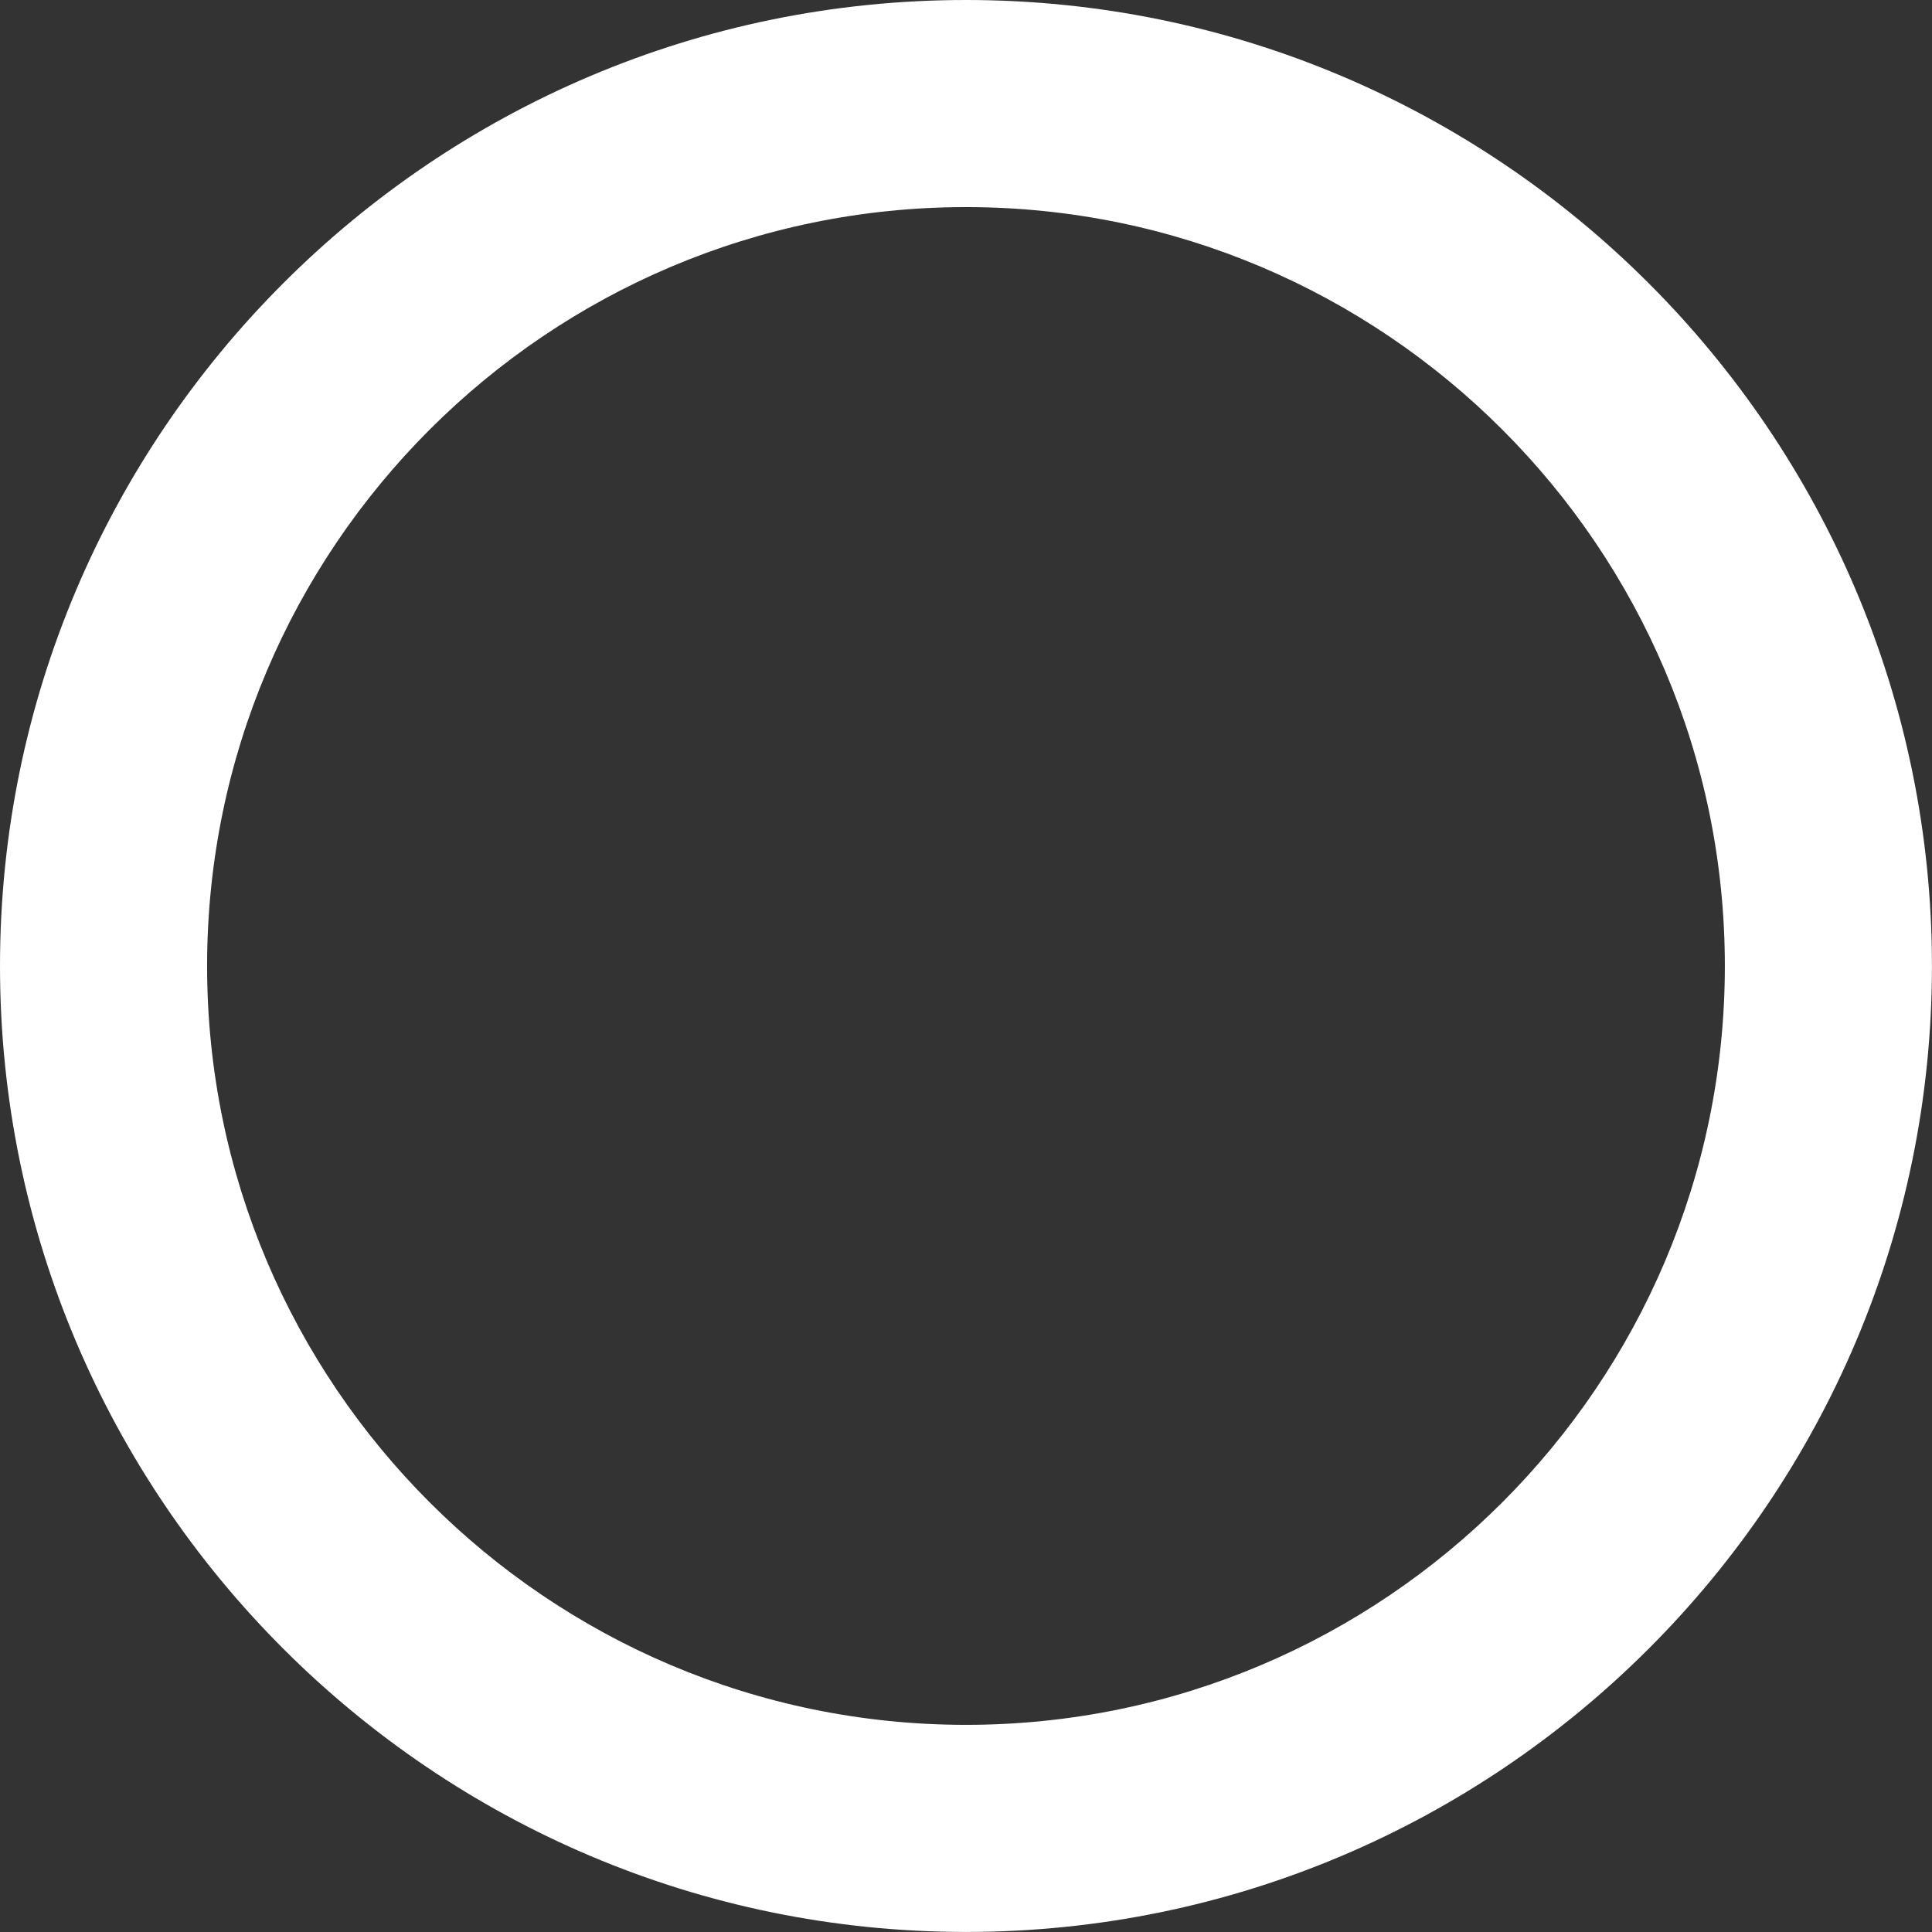
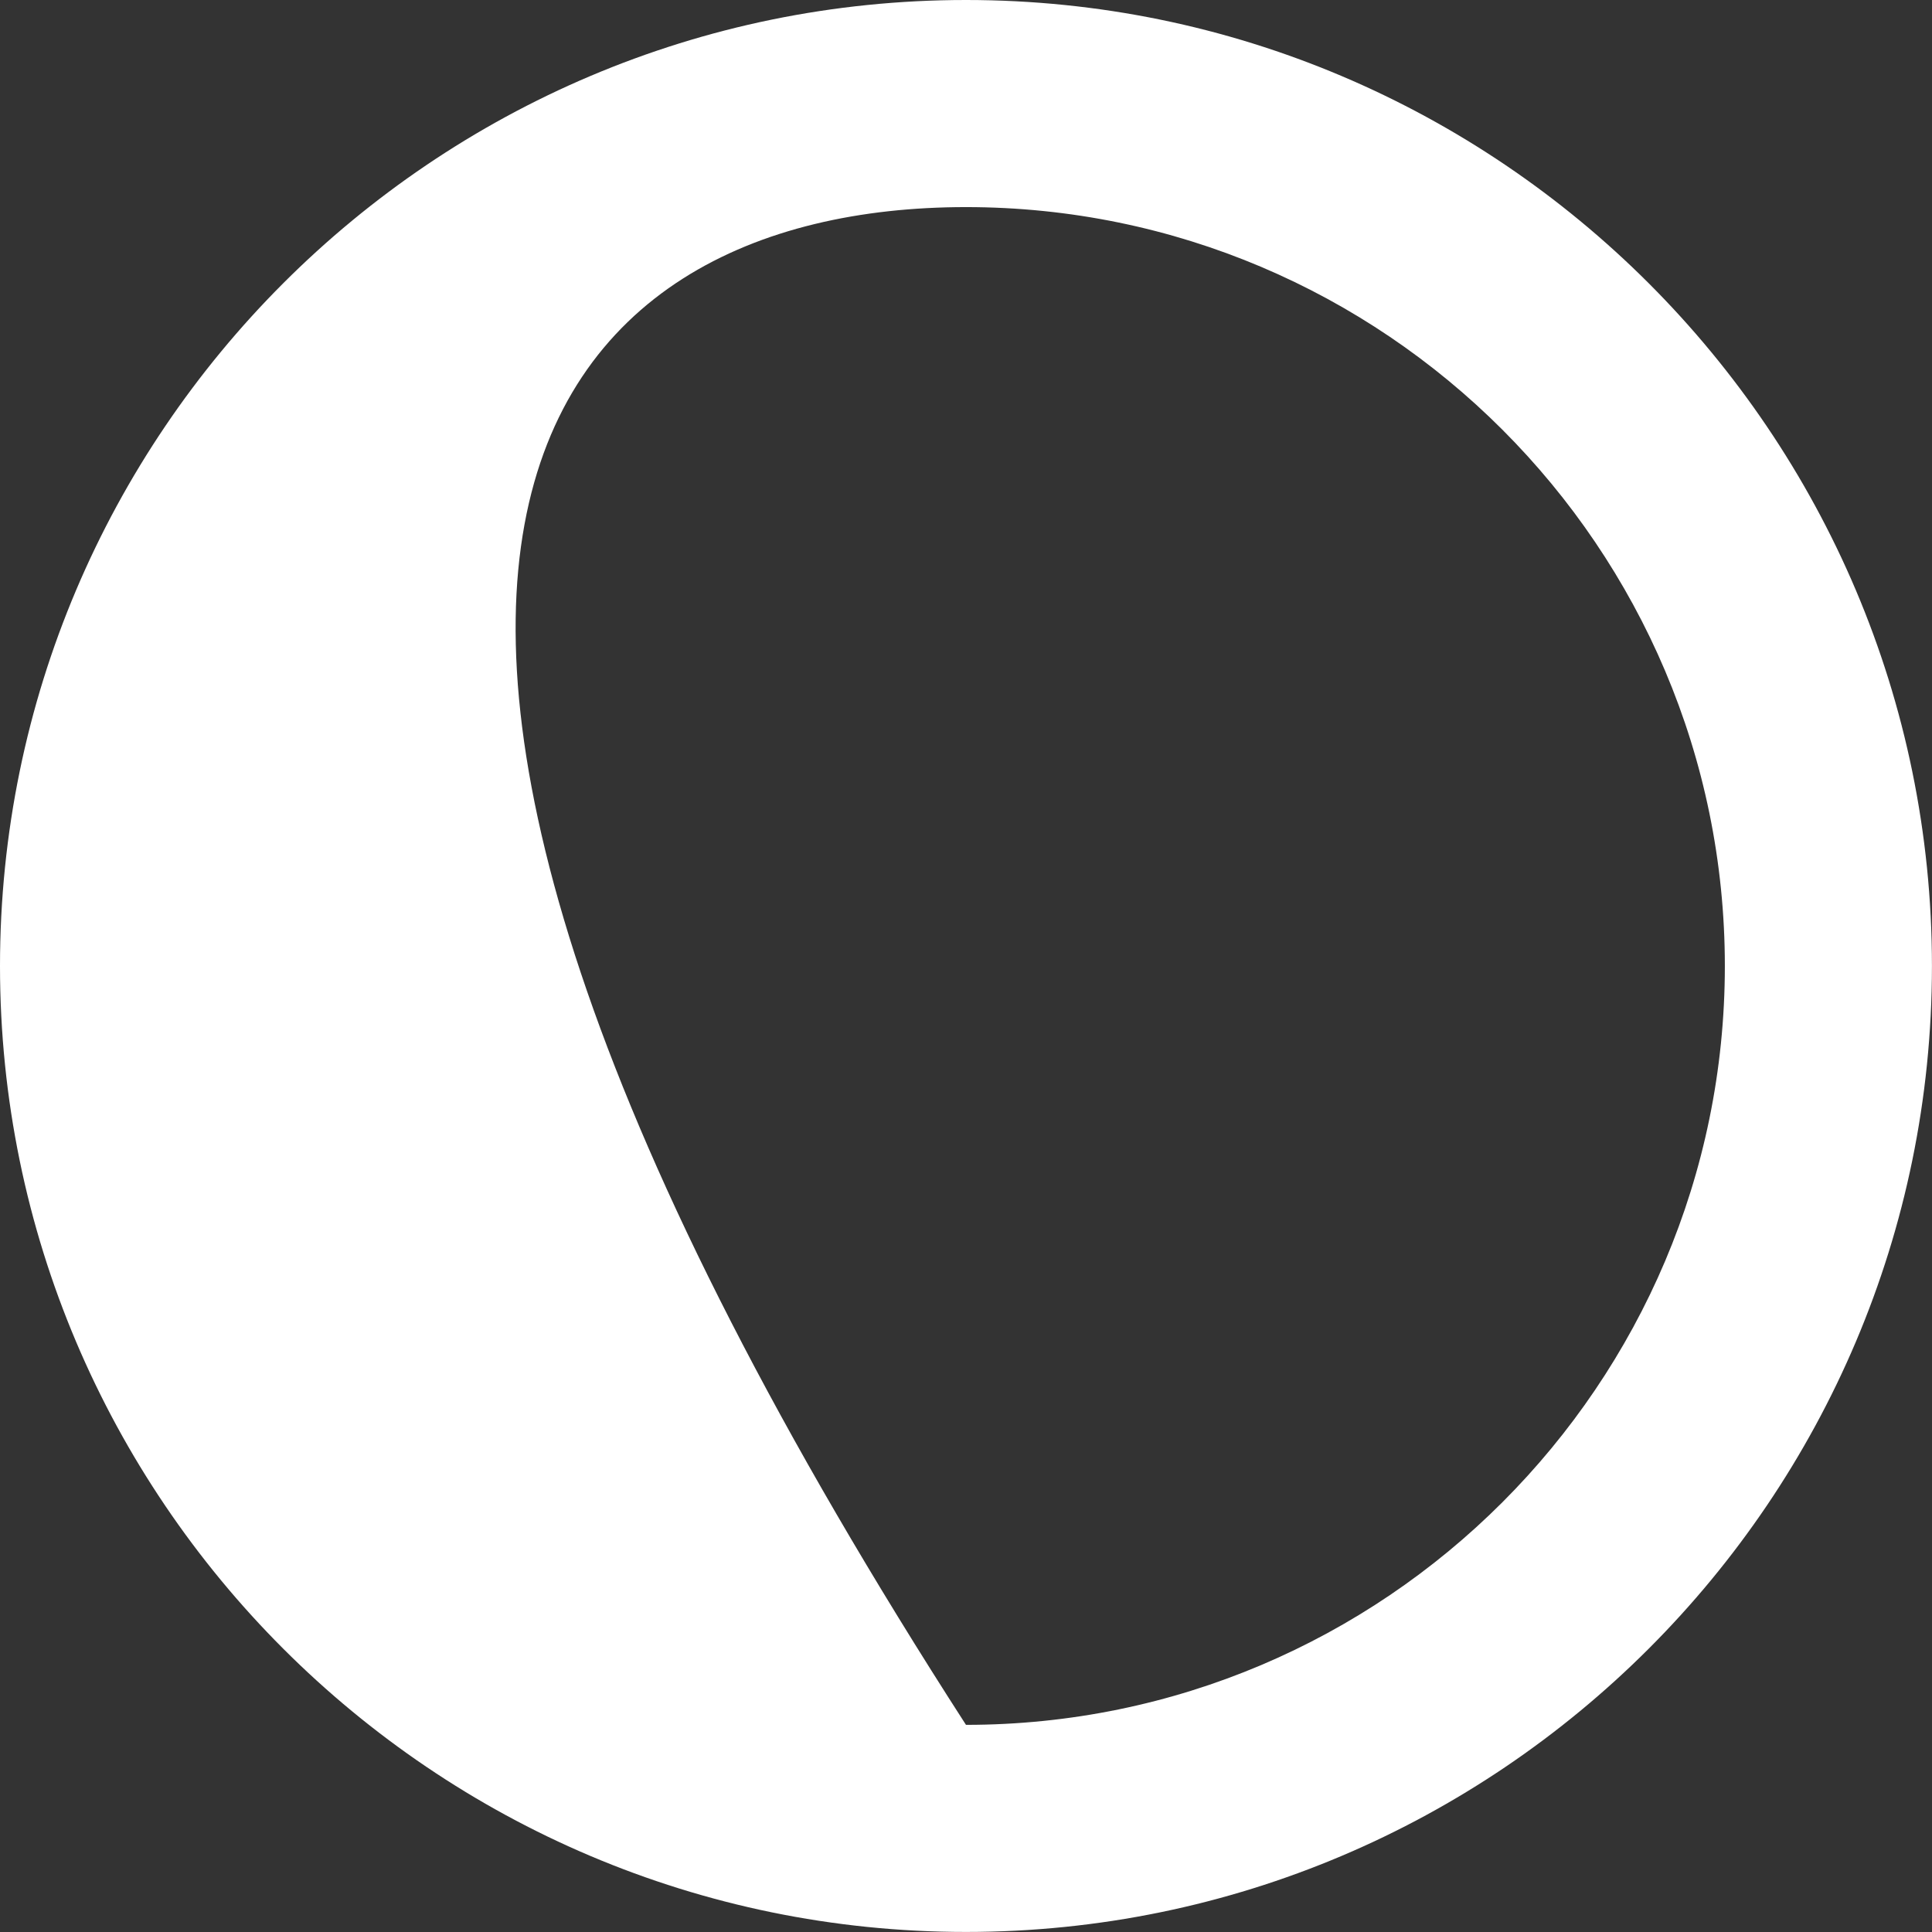
<svg xmlns="http://www.w3.org/2000/svg" width="77" height="77" viewBox="0 0 77 77" fill="none">
  <rect x="0" y="0" width="77" height="77" fill="#333333" stroke="none" />
-   <path d="M38.499 0C17.27 0 0 17.27 0 38.499C0 59.728 17.27 76.998 38.499 76.998C59.728 76.998 76.998 59.728 76.998 38.499C76.998 17.27 59.728 0 38.499 0ZM38.499 68.744C21.823 68.744 8.254 55.176 8.254 38.499C8.254 21.823 21.823 8.254 38.499 8.254C55.176 8.254 68.744 21.823 68.744 38.499C68.744 55.176 55.176 68.744 38.499 68.744Z" fill="white" />
+   <path d="M38.499 0C17.27 0 0 17.27 0 38.499C0 59.728 17.27 76.998 38.499 76.998C59.728 76.998 76.998 59.728 76.998 38.499C76.998 17.27 59.728 0 38.499 0ZM38.499 68.744C8.254 21.823 21.823 8.254 38.499 8.254C55.176 8.254 68.744 21.823 68.744 38.499C68.744 55.176 55.176 68.744 38.499 68.744Z" fill="white" />
</svg>